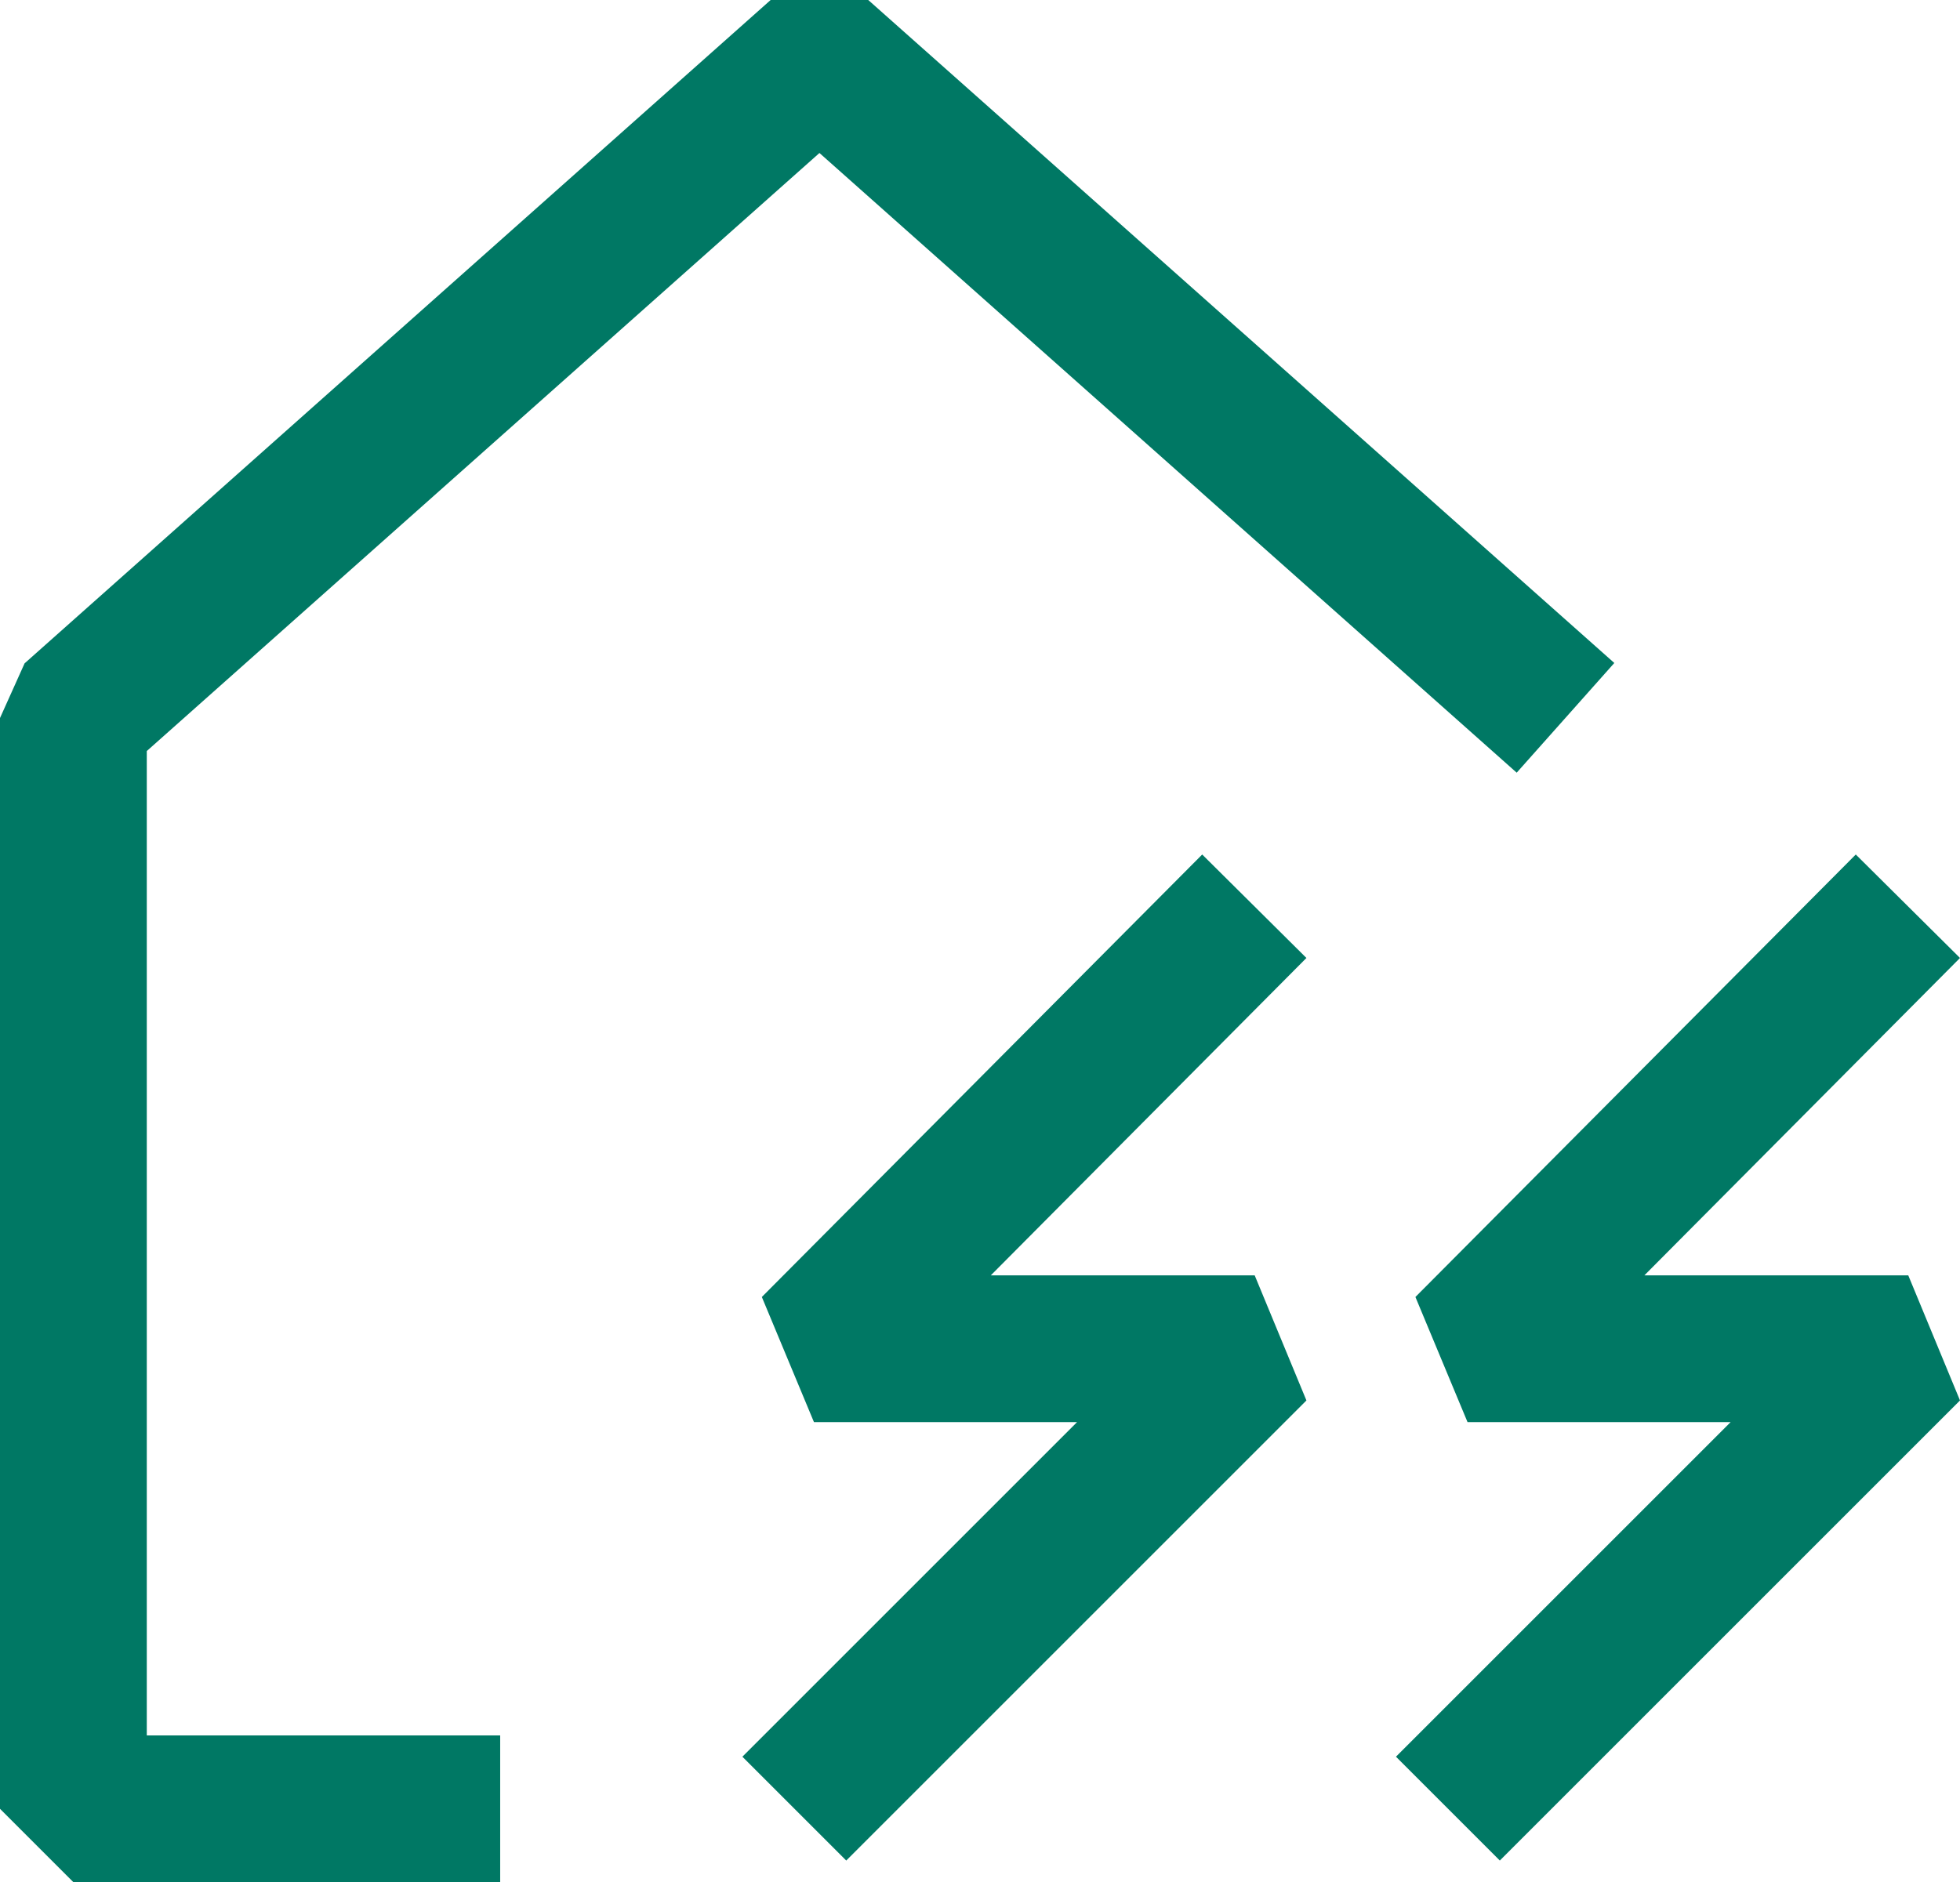
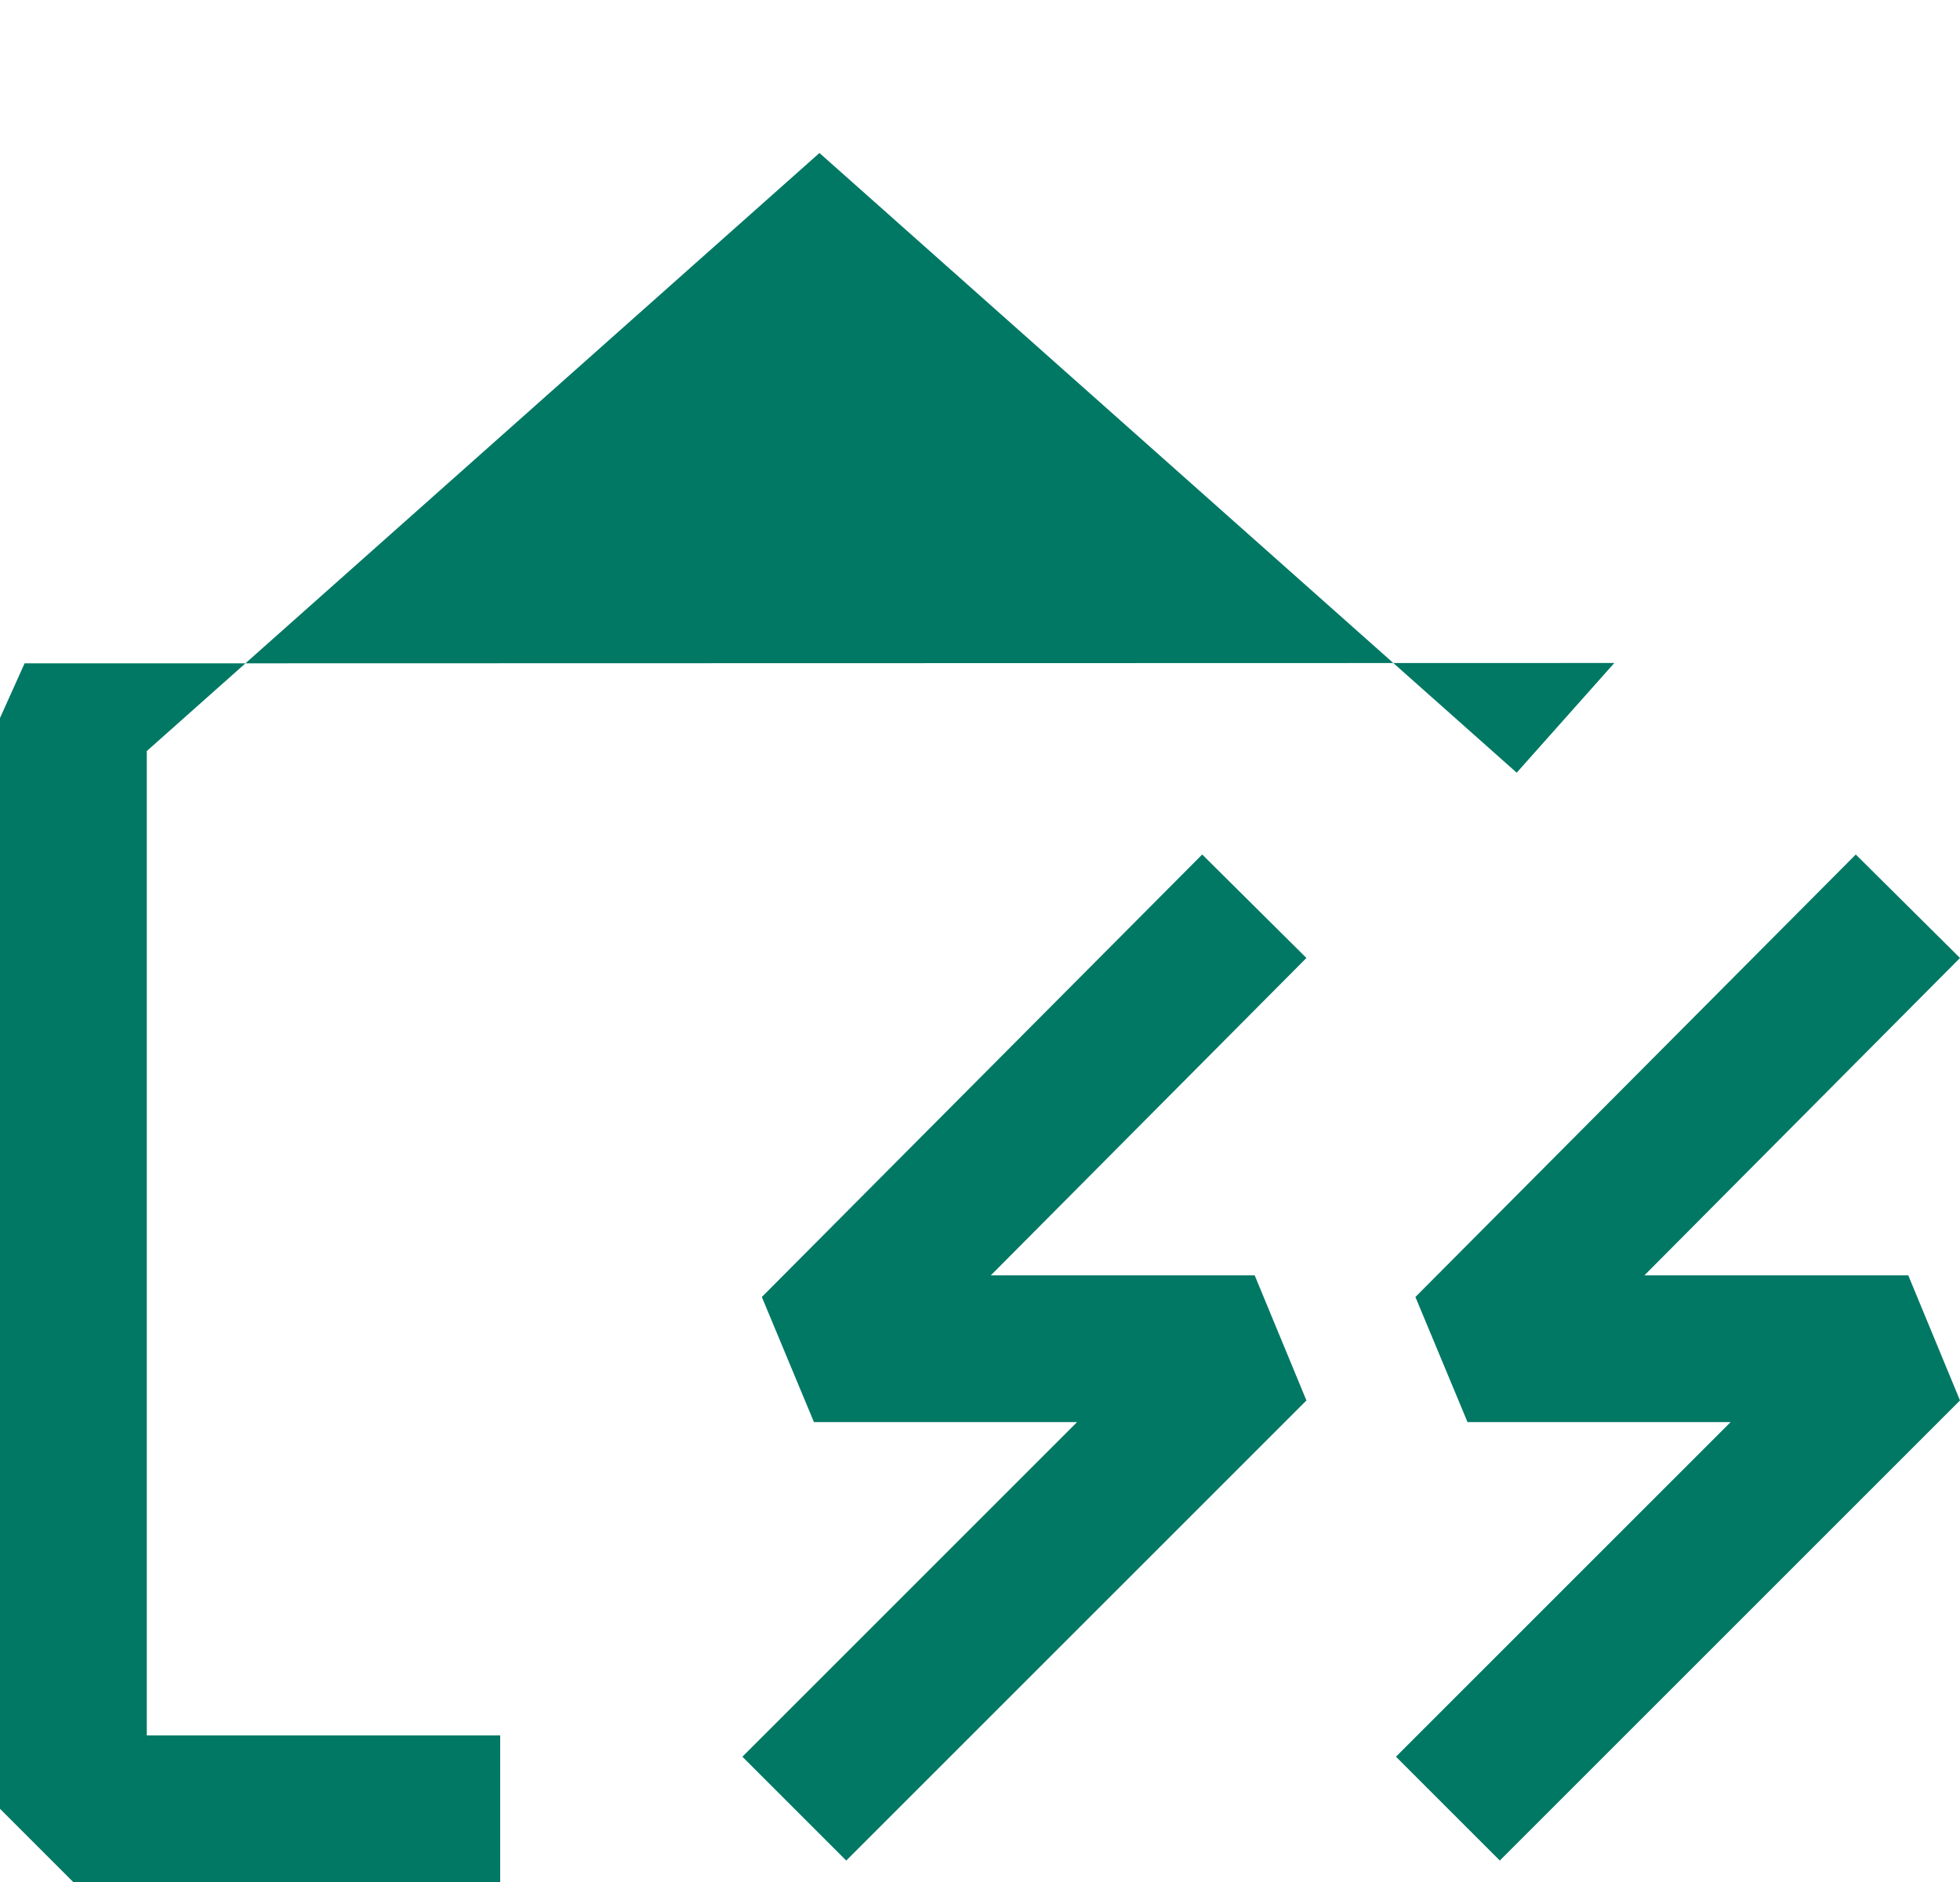
<svg xmlns="http://www.w3.org/2000/svg" width="53.41" height="51.3" viewBox="0 0 53.41 51.3">
-   <path id="Insenertehnilised-rajatised-ikoon" d="M9.29,53.65h9.63v4H7.29l-2-2V25.92l.67-1.49L26.29,6.35h2.66L49.28,24.42l-2.66,2.99-19-16.89L9.29,26.82ZM38.05,29.64l-12,12.06,1.42,3.41h7.17l-9.12,9.12,2.83,2.83L40.89,44.52l-1.41-3.41H32.29l8.6-8.65ZM50.1,41.11l8.6-8.65-2.84-2.82-12,12.06,1.42,3.41h7.17l-9.12,9.12,2.83,2.83L58.7,44.52l-1.41-3.41H50.1Z" transform="translate(-5.29 -6.35)" fill="#007864" />
+   <path id="Insenertehnilised-rajatised-ikoon" d="M9.29,53.65h9.63v4H7.29l-2-2V25.92l.67-1.49h2.66L49.28,24.42l-2.66,2.99-19-16.89L9.29,26.82ZM38.05,29.64l-12,12.06,1.42,3.41h7.17l-9.12,9.12,2.83,2.83L40.89,44.52l-1.41-3.41H32.29l8.6-8.65ZM50.1,41.11l8.6-8.65-2.84-2.82-12,12.06,1.42,3.41h7.17l-9.12,9.12,2.83,2.83L58.7,44.52l-1.41-3.41H50.1Z" transform="translate(-5.29 -6.35)" fill="#007864" />
</svg>